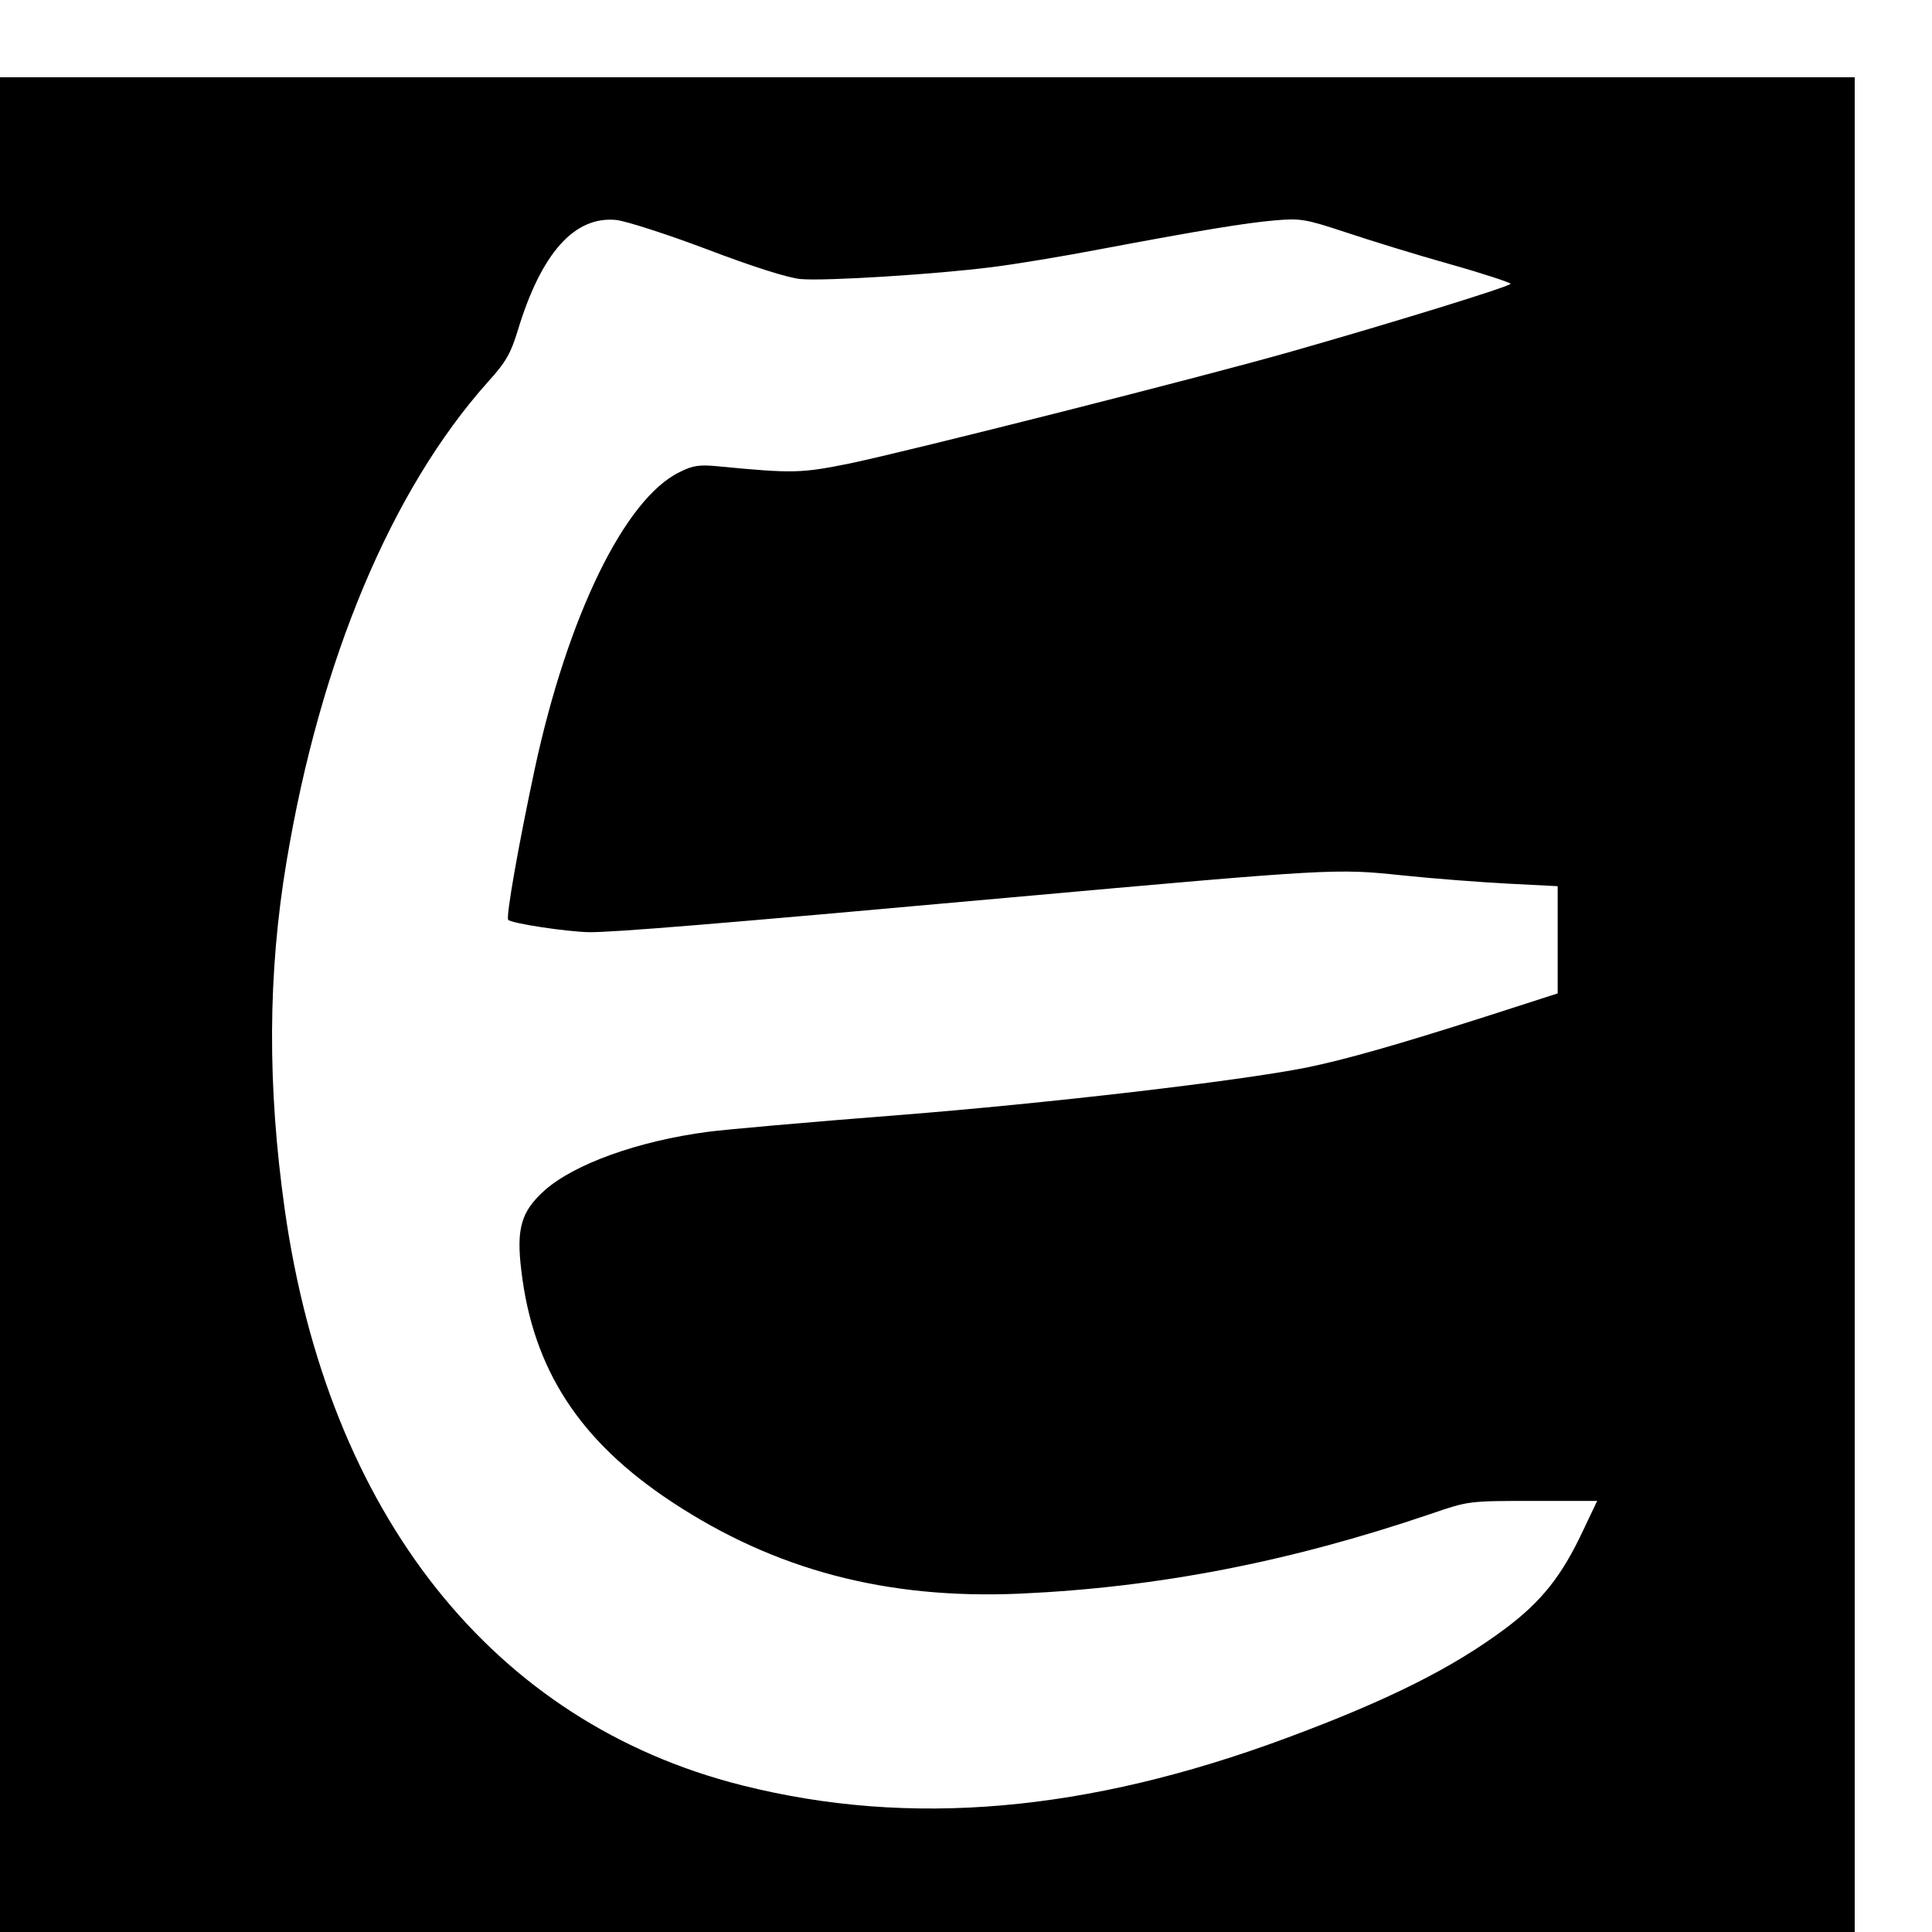
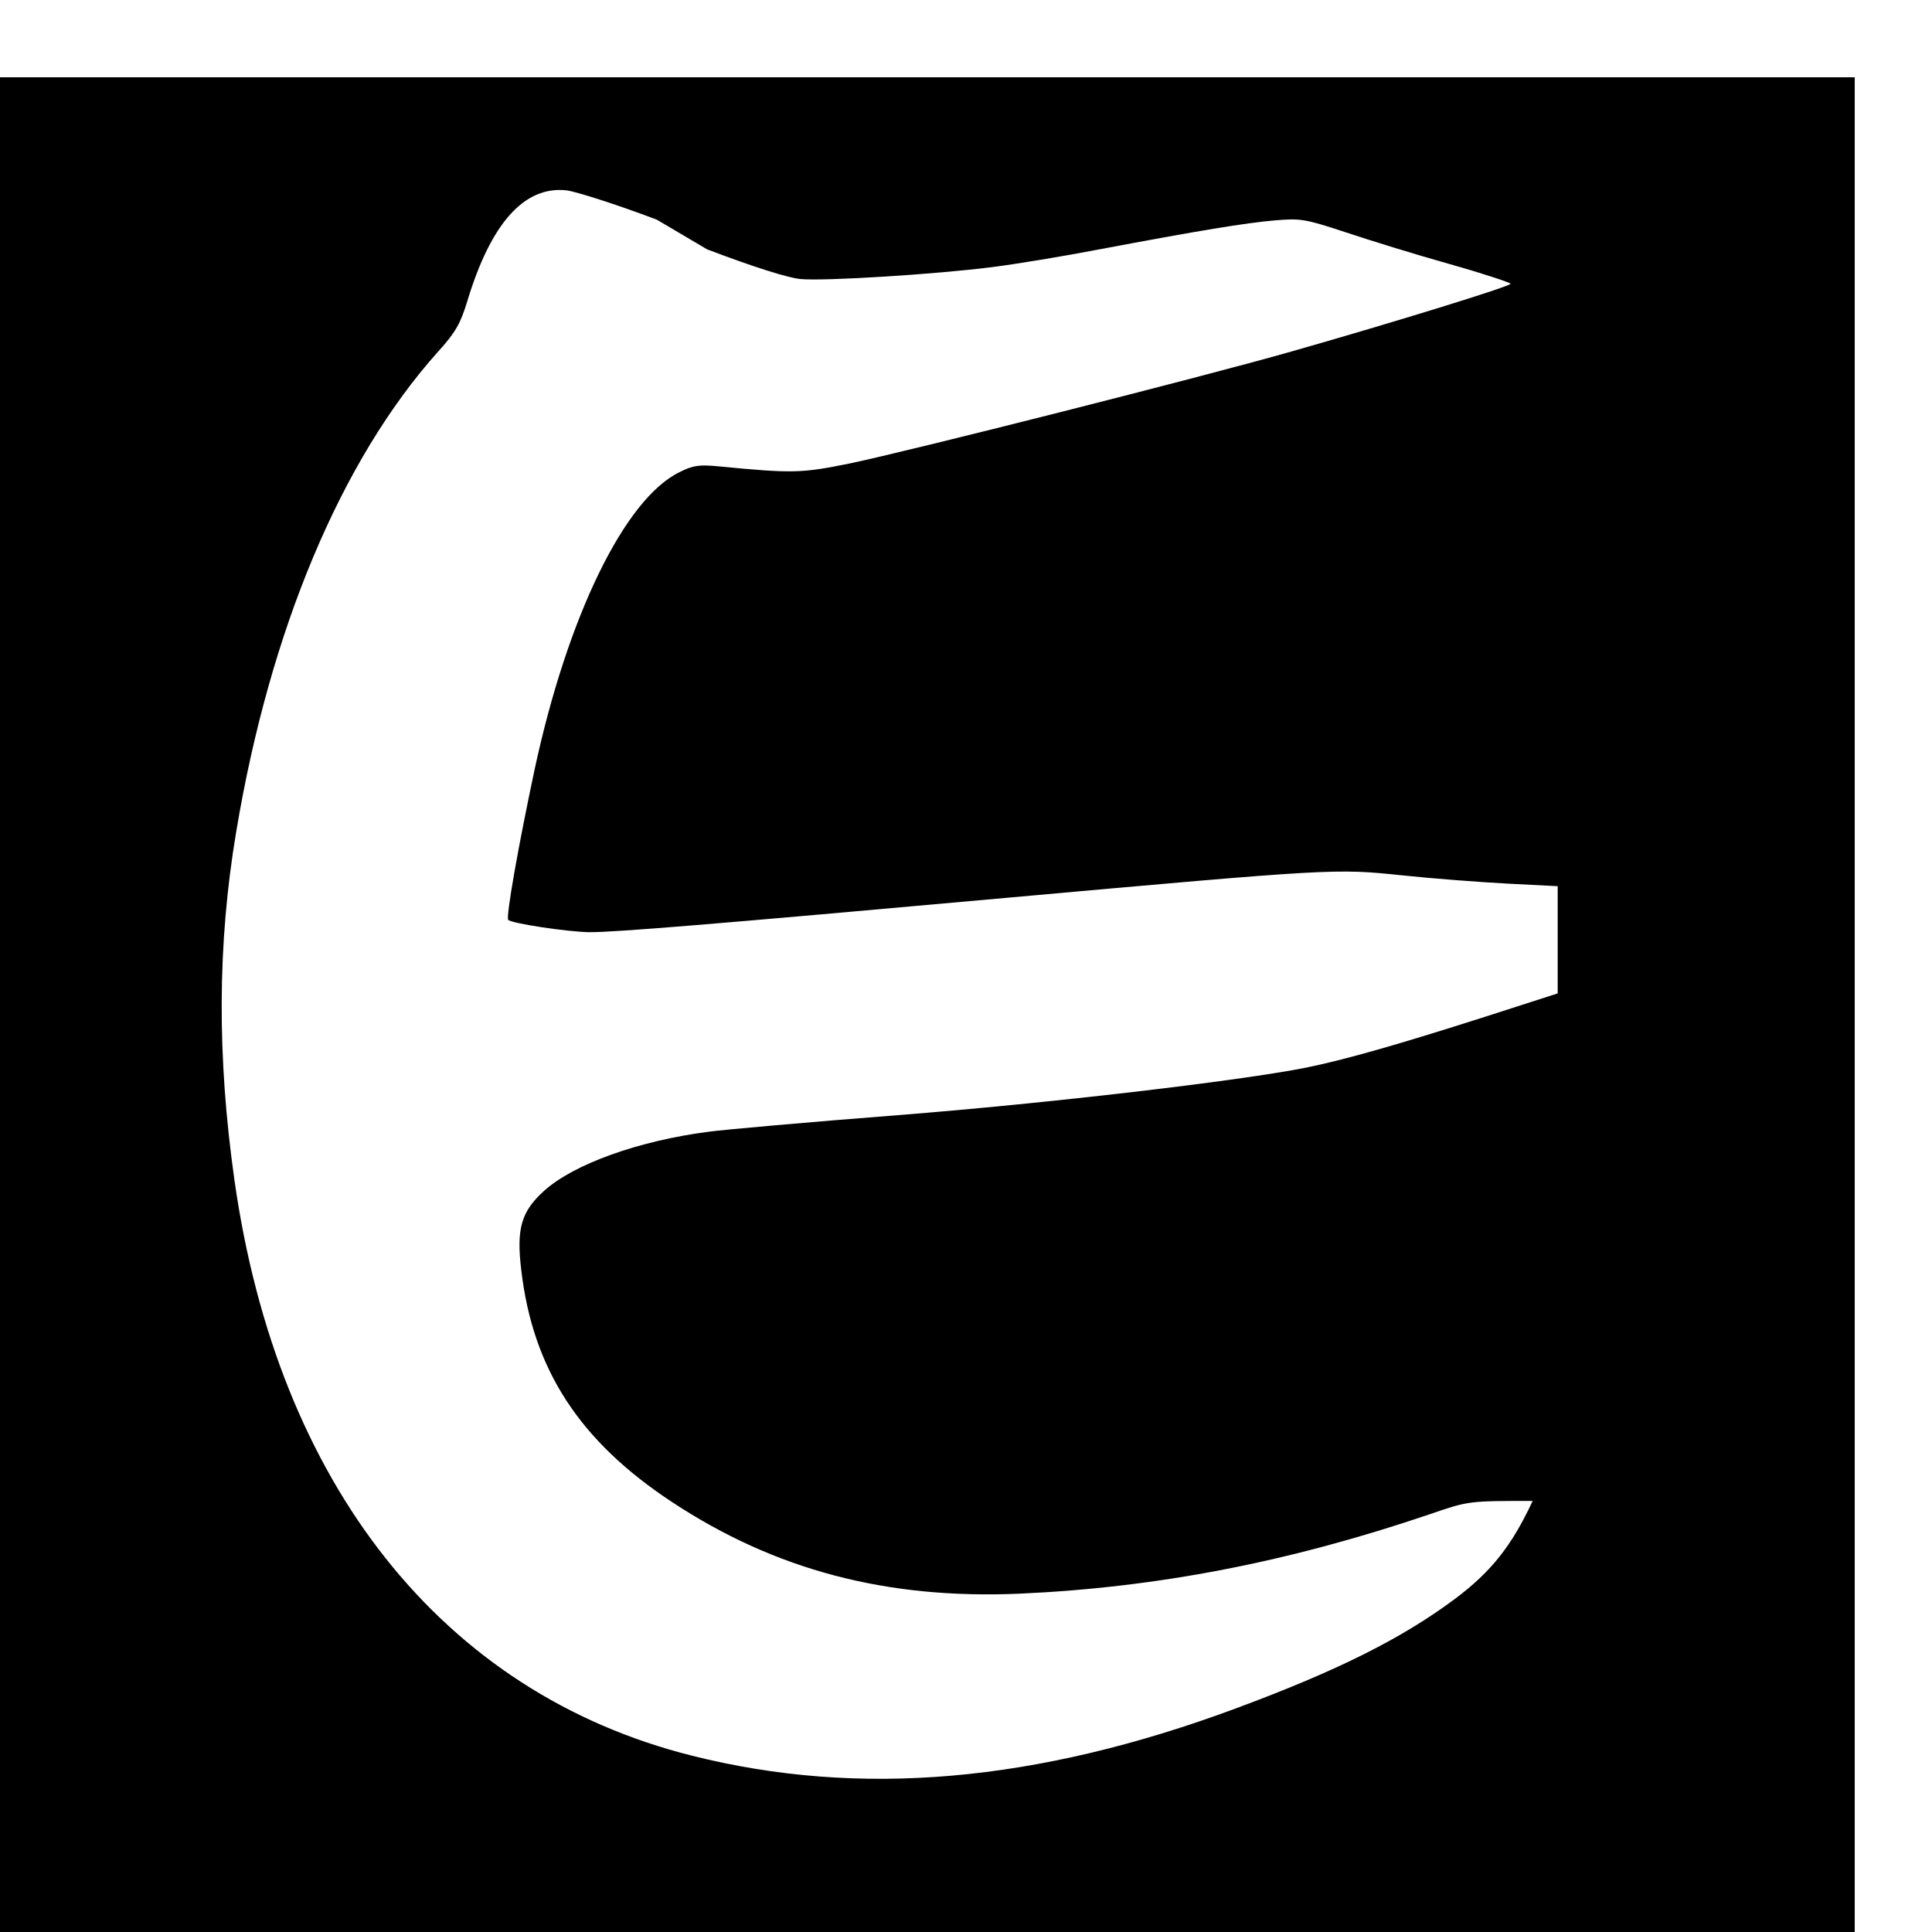
<svg xmlns="http://www.w3.org/2000/svg" version="1.0" width="16pt" height="16pt" viewBox="0 0 16 16" preserveAspectRatio="xMidYMid meet">
  <g transform="translate(0,16) scale(0.003,-0.003)" fill="#000000" stroke="none">
-     <path d="M0 2560 l0 -2560 2560 0 2560 0 0 2560 0 2560 -2560 0 -2560 0 0 -2560z m1952 2085 c126 -48 224 -79 258 -82 68 -6 372 13 529 33 64 8 197 30 296 49 276 52 403 73 485 80 70 6 83 4 195 -33 66 -22 195 -62 288 -88 92 -26 167 -51 167 -54 0 -7 -324 -107 -605 -187 -245 -70 -1052 -274 -1219 -309 -134 -27 -156 -28 -363 -8 -51 5 -70 3 -107 -16 -151 -73 -309 -397 -400 -820 -45 -211 -80 -409 -73 -416 10 -10 163 -33 224 -34 73 0 333 21 1153 95 902 81 907 81 1090 62 85 -9 217 -19 293 -23 l137 -7 0 -148 0 -148 -202 -65 c-241 -77 -385 -118 -493 -140 -187 -37 -708 -98 -1125 -131 -245 -19 -481 -40 -525 -46 -192 -25 -371 -89 -453 -163 -63 -57 -77 -104 -63 -219 32 -274 161 -472 416 -640 285 -188 593 -269 960 -253 379 17 743 87 1134 220 105 36 105 36 282 36 l178 0 -39 -82 c-58 -124 -114 -195 -214 -270 -146 -109 -323 -198 -606 -303 -550 -204 -1038 -247 -1502 -130 -687 173 -1143 748 -1262 1590 -48 340 -47 650 5 960 93 558 290 1026 555 1323 51 56 64 80 83 142 65 215 157 318 273 306 26 -3 139 -39 250 -81z" />
+     <path d="M0 2560 l0 -2560 2560 0 2560 0 0 2560 0 2560 -2560 0 -2560 0 0 -2560z m1952 2085 c126 -48 224 -79 258 -82 68 -6 372 13 529 33 64 8 197 30 296 49 276 52 403 73 485 80 70 6 83 4 195 -33 66 -22 195 -62 288 -88 92 -26 167 -51 167 -54 0 -7 -324 -107 -605 -187 -245 -70 -1052 -274 -1219 -309 -134 -27 -156 -28 -363 -8 -51 5 -70 3 -107 -16 -151 -73 -309 -397 -400 -820 -45 -211 -80 -409 -73 -416 10 -10 163 -33 224 -34 73 0 333 21 1153 95 902 81 907 81 1090 62 85 -9 217 -19 293 -23 l137 -7 0 -148 0 -148 -202 -65 c-241 -77 -385 -118 -493 -140 -187 -37 -708 -98 -1125 -131 -245 -19 -481 -40 -525 -46 -192 -25 -371 -89 -453 -163 -63 -57 -77 -104 -63 -219 32 -274 161 -472 416 -640 285 -188 593 -269 960 -253 379 17 743 87 1134 220 105 36 105 36 282 36 c-58 -124 -114 -195 -214 -270 -146 -109 -323 -198 -606 -303 -550 -204 -1038 -247 -1502 -130 -687 173 -1143 748 -1262 1590 -48 340 -47 650 5 960 93 558 290 1026 555 1323 51 56 64 80 83 142 65 215 157 318 273 306 26 -3 139 -39 250 -81z" />
  </g>
</svg>